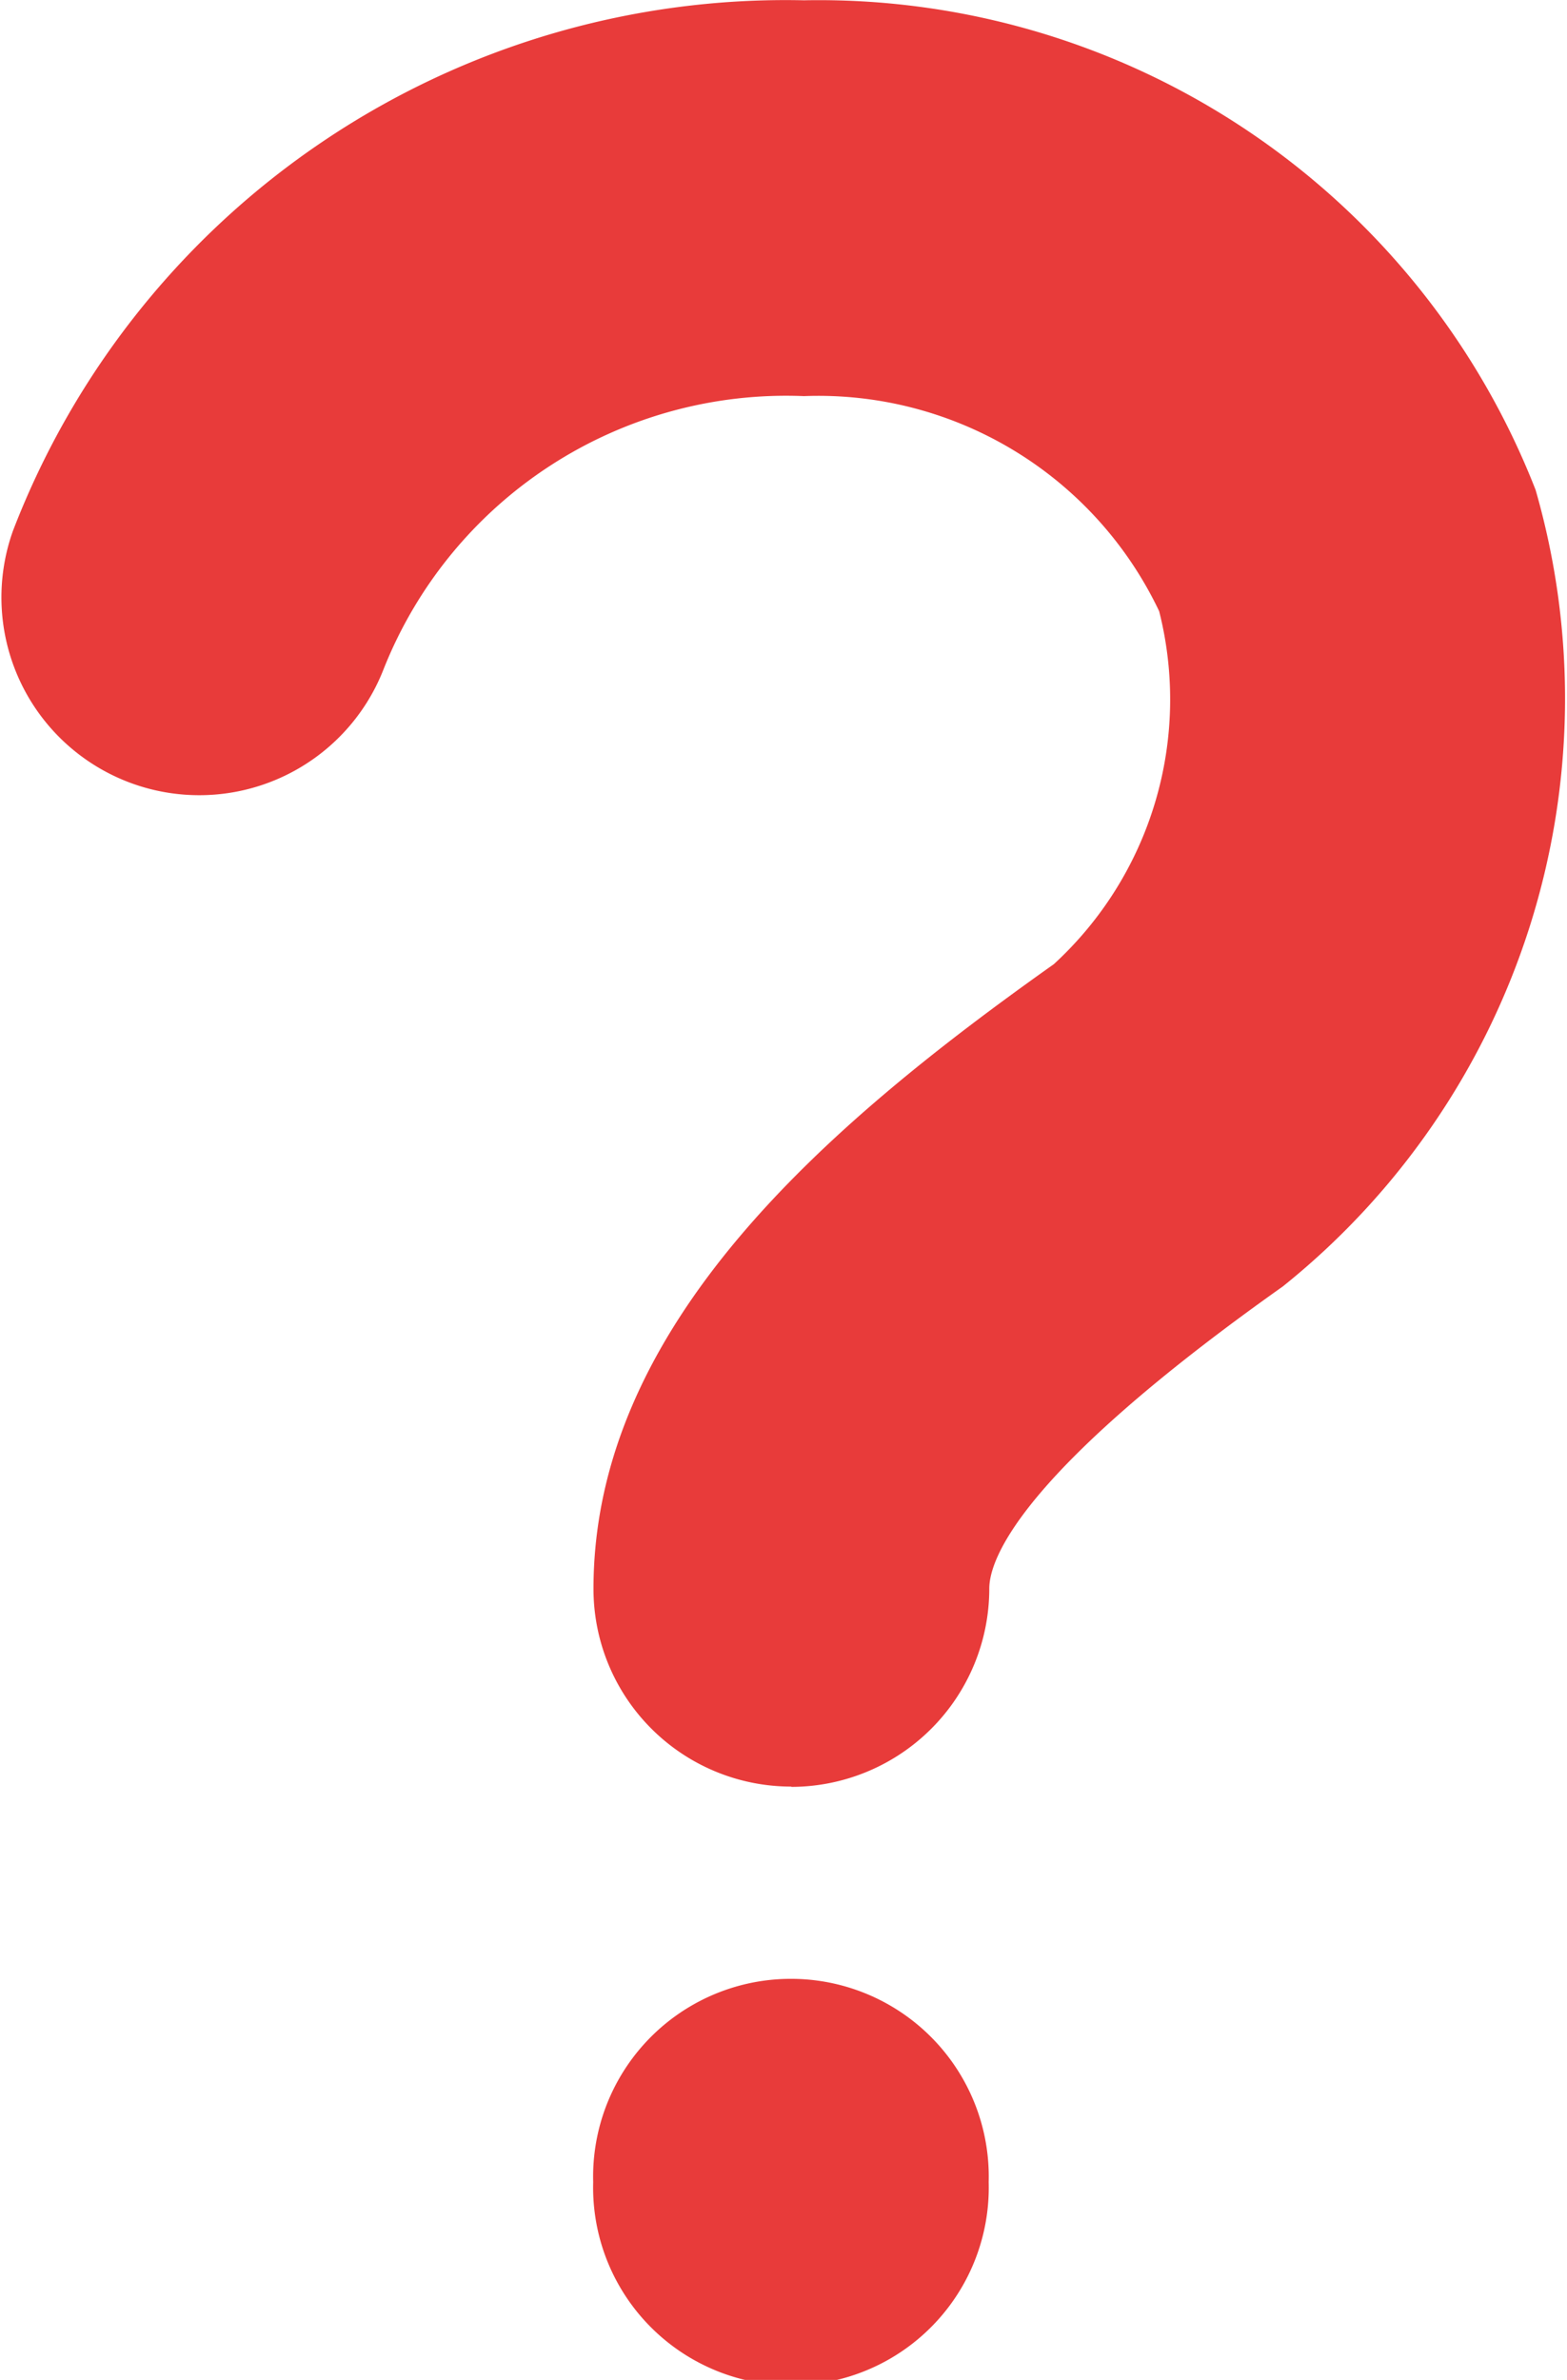
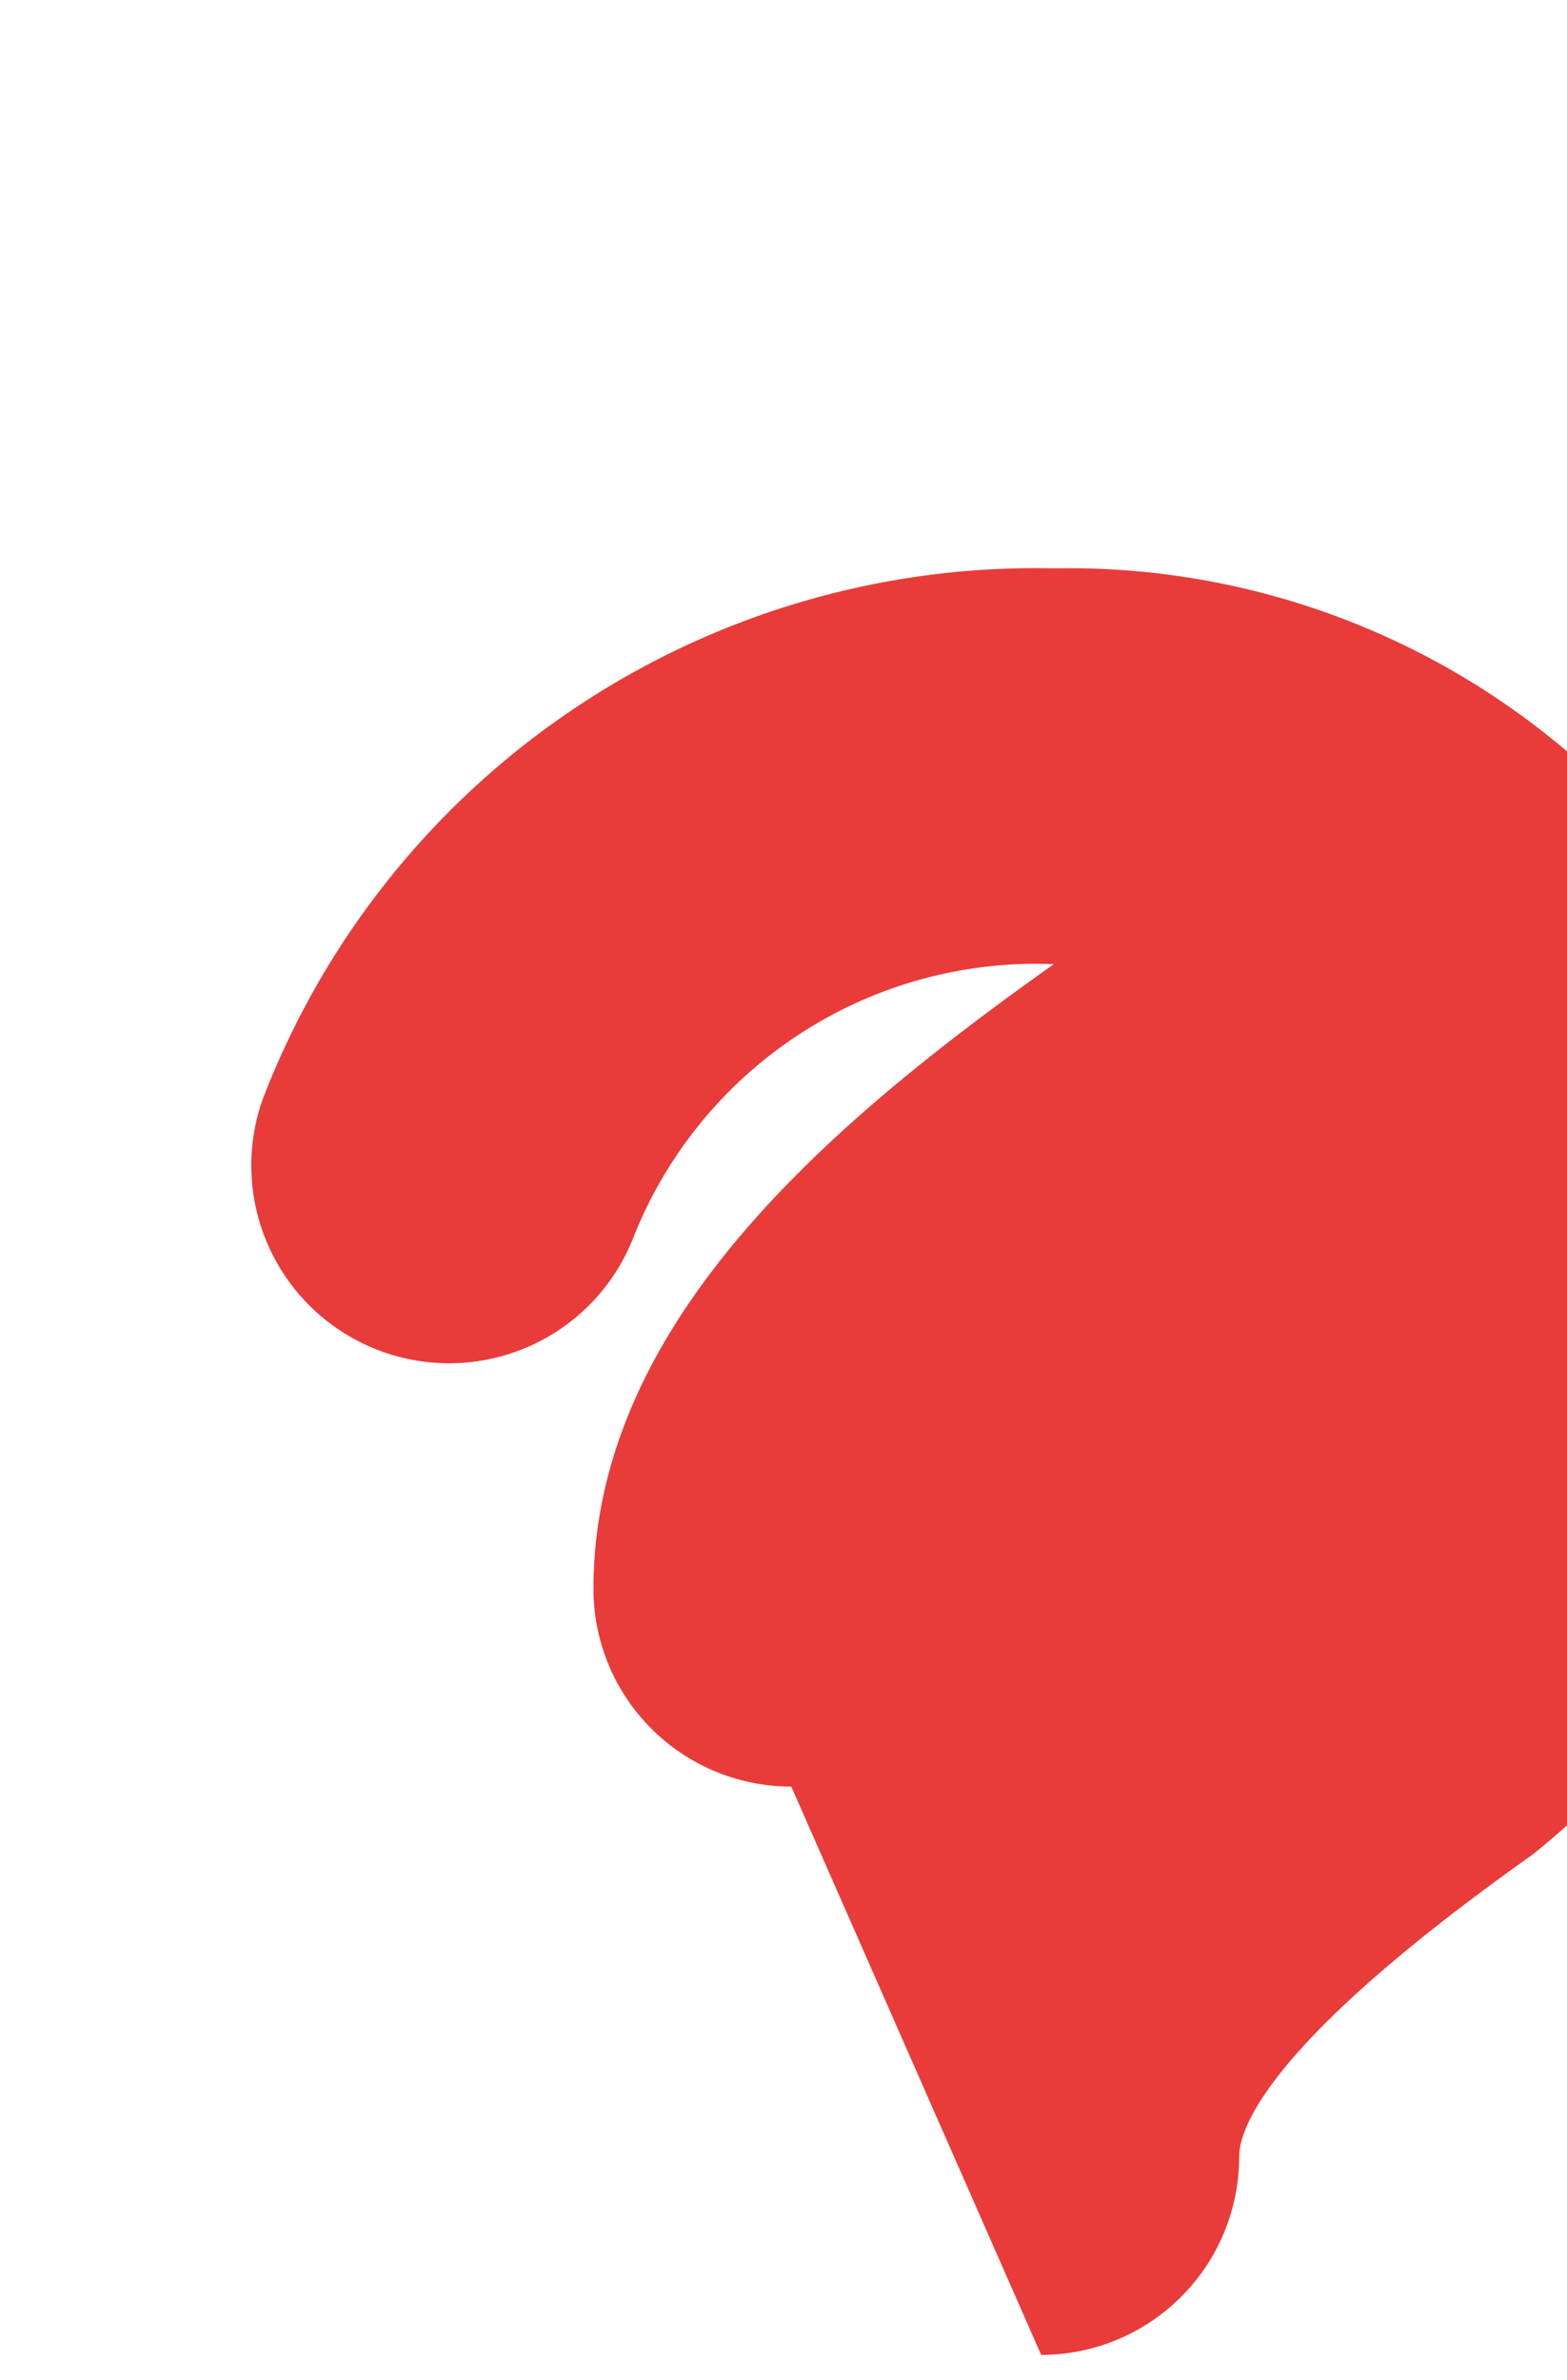
<svg xmlns="http://www.w3.org/2000/svg" id="Groupe_2455" data-name="Groupe 2455" width="10.535" height="16" viewBox="0 0 10.535 16">
-   <path id="Tracé_172" data-name="Tracé 172" d="M298.635,460.717a1.33,1.33,0,1,1-2.659,0,1.33,1.33,0,1,1,2.659,0" transform="translate(-291.988 -446.047)" fill="#e83b3a" />
-   <path id="Tracé_173" data-name="Tracé 173" d="M273.174,377.334a1.329,1.329,0,0,1-1.33-1.329c0-1.772,1.566-3.116,3.095-4.2a2.416,2.416,0,0,0,.708-2.373,2.537,2.537,0,0,0-2.388-1.446h0a2.912,2.912,0,0,0-2.825,1.833,1.33,1.33,0,0,1-2.493-.927,5.564,5.564,0,0,1,5.318-3.567h0a5.173,5.173,0,0,1,4.919,3.292,5.066,5.066,0,0,1-1.7,5.355c-1.78,1.261-1.973,1.84-1.973,2.031a1.333,1.333,0,0,1-1.331,1.333Z" transform="translate(-267.854 -365.323)" fill="#e83b3a" />
+   <path id="Tracé_173" data-name="Tracé 173" d="M273.174,377.334a1.329,1.329,0,0,1-1.33-1.329c0-1.772,1.566-3.116,3.095-4.2h0a2.912,2.912,0,0,0-2.825,1.833,1.33,1.33,0,0,1-2.493-.927,5.564,5.564,0,0,1,5.318-3.567h0a5.173,5.173,0,0,1,4.919,3.292,5.066,5.066,0,0,1-1.7,5.355c-1.78,1.261-1.973,1.84-1.973,2.031a1.333,1.333,0,0,1-1.331,1.333Z" transform="translate(-267.854 -365.323)" fill="#e83b3a" />
</svg>